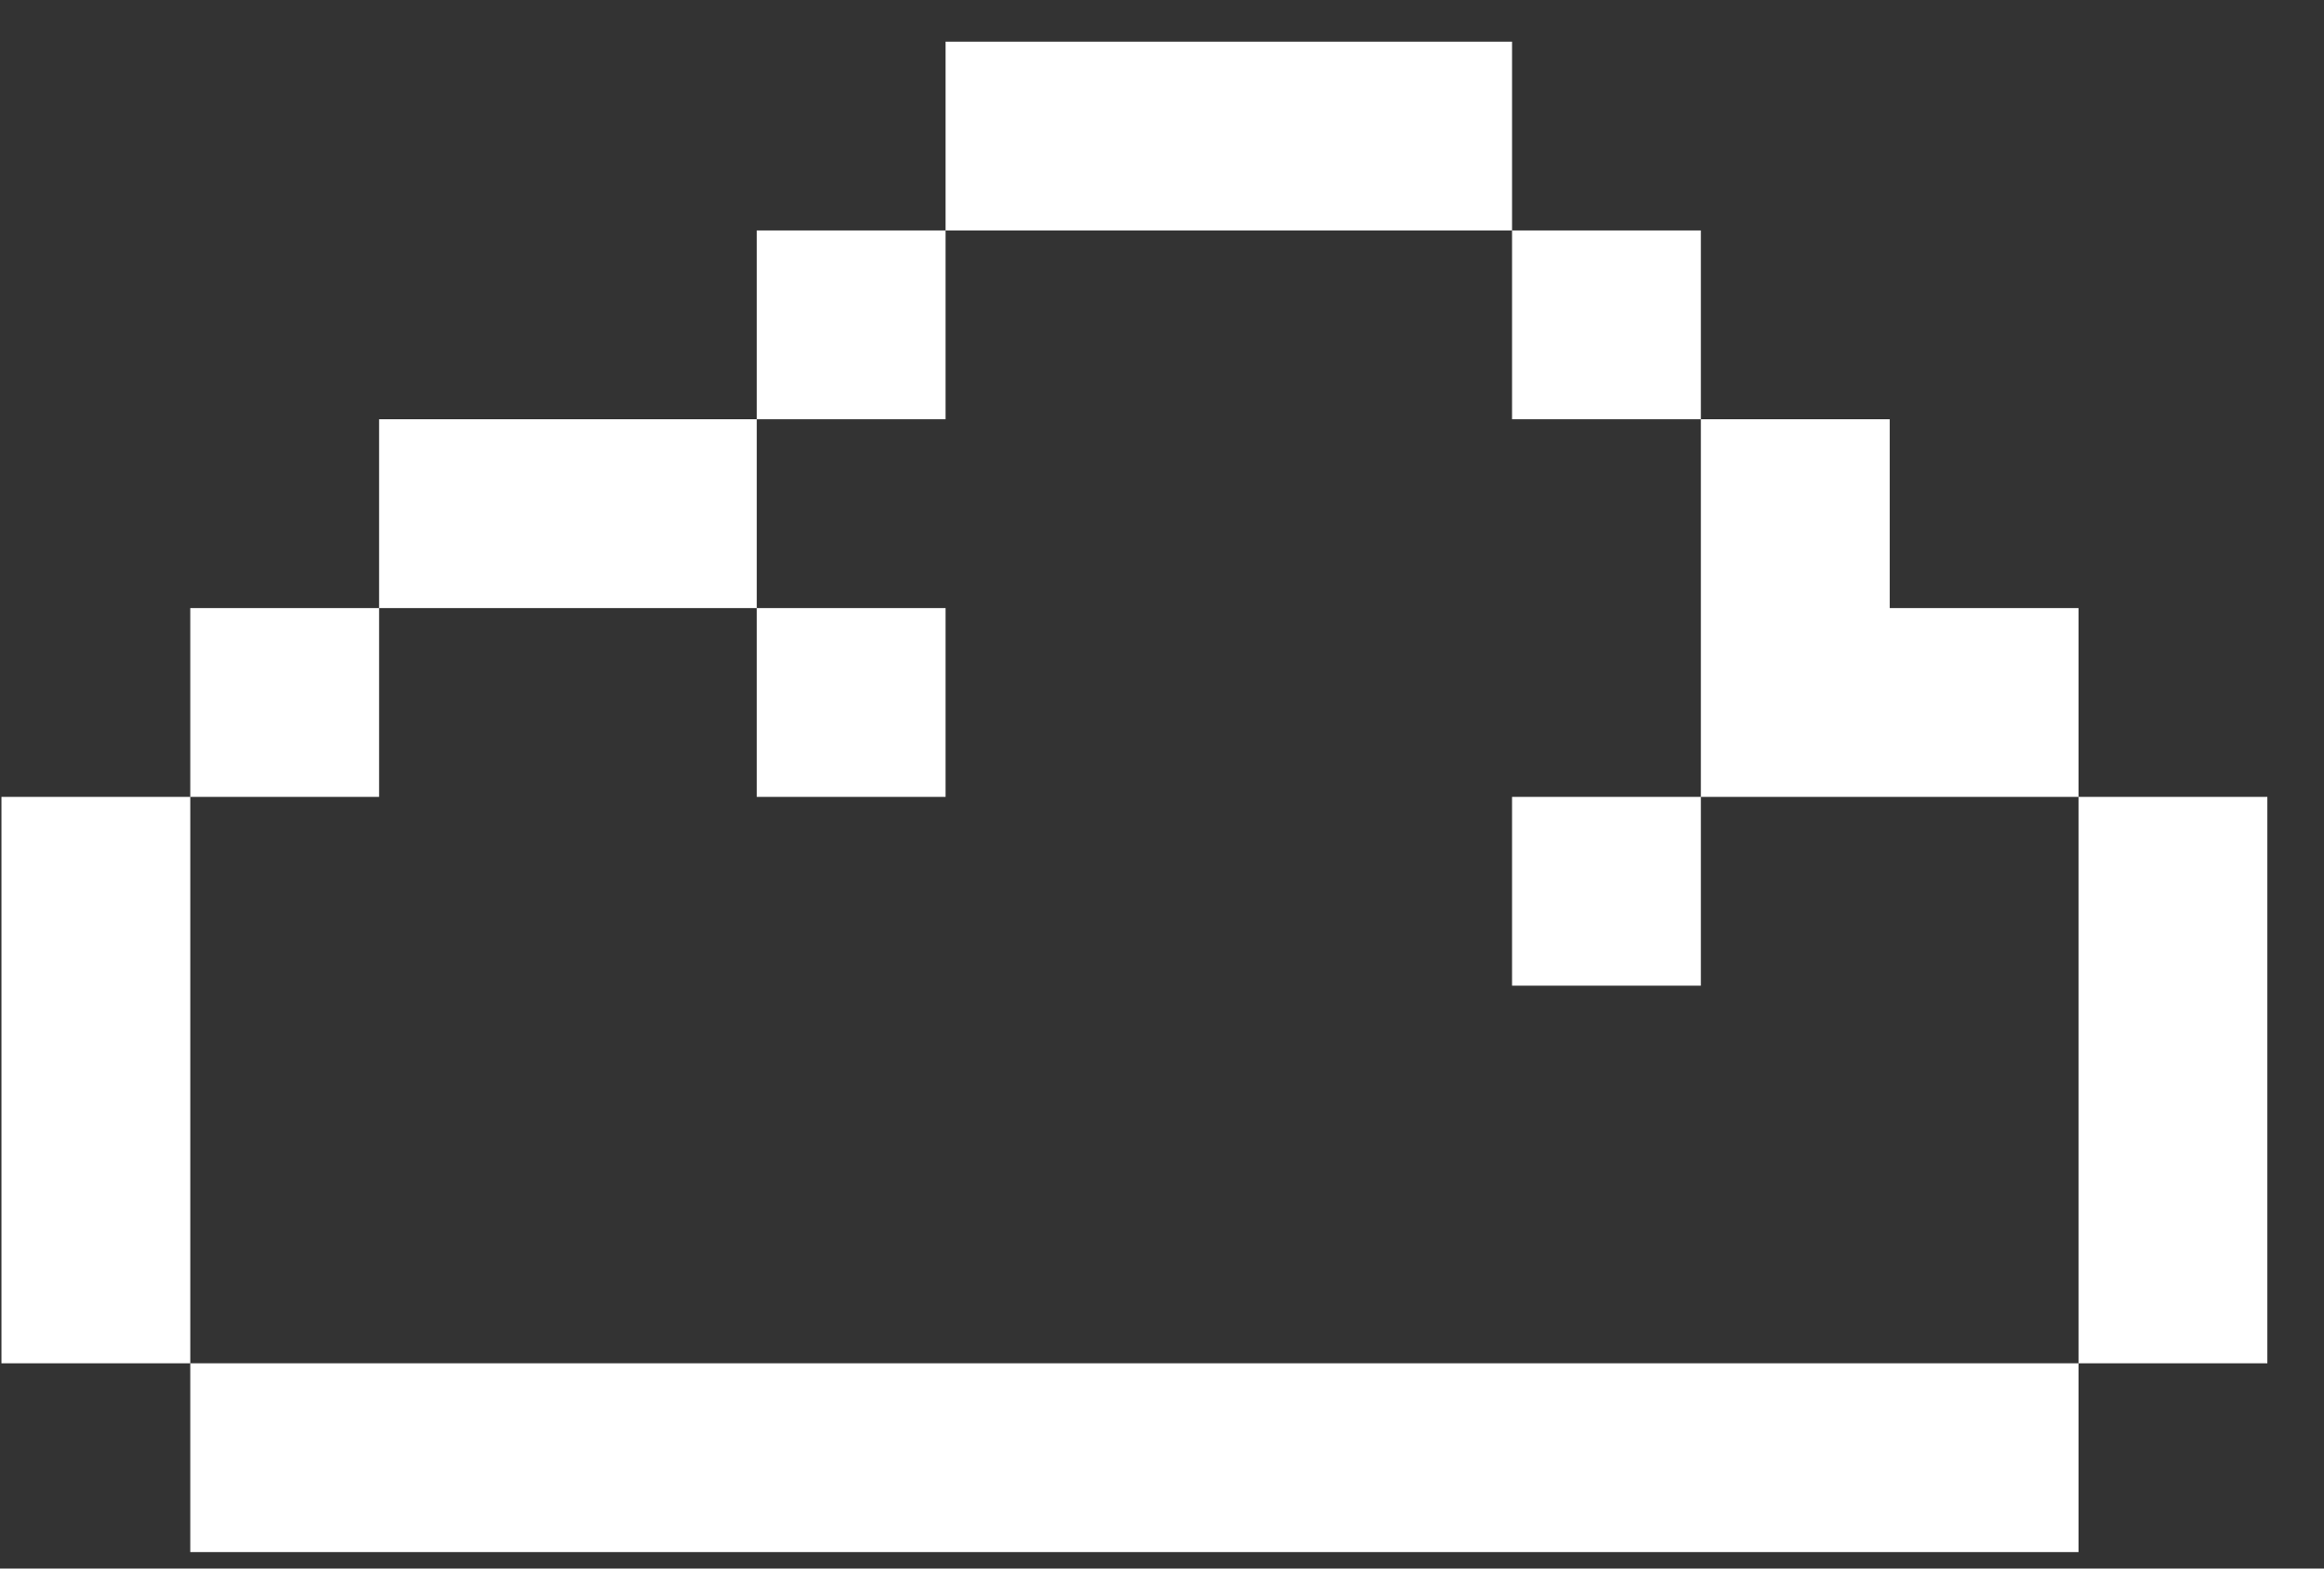
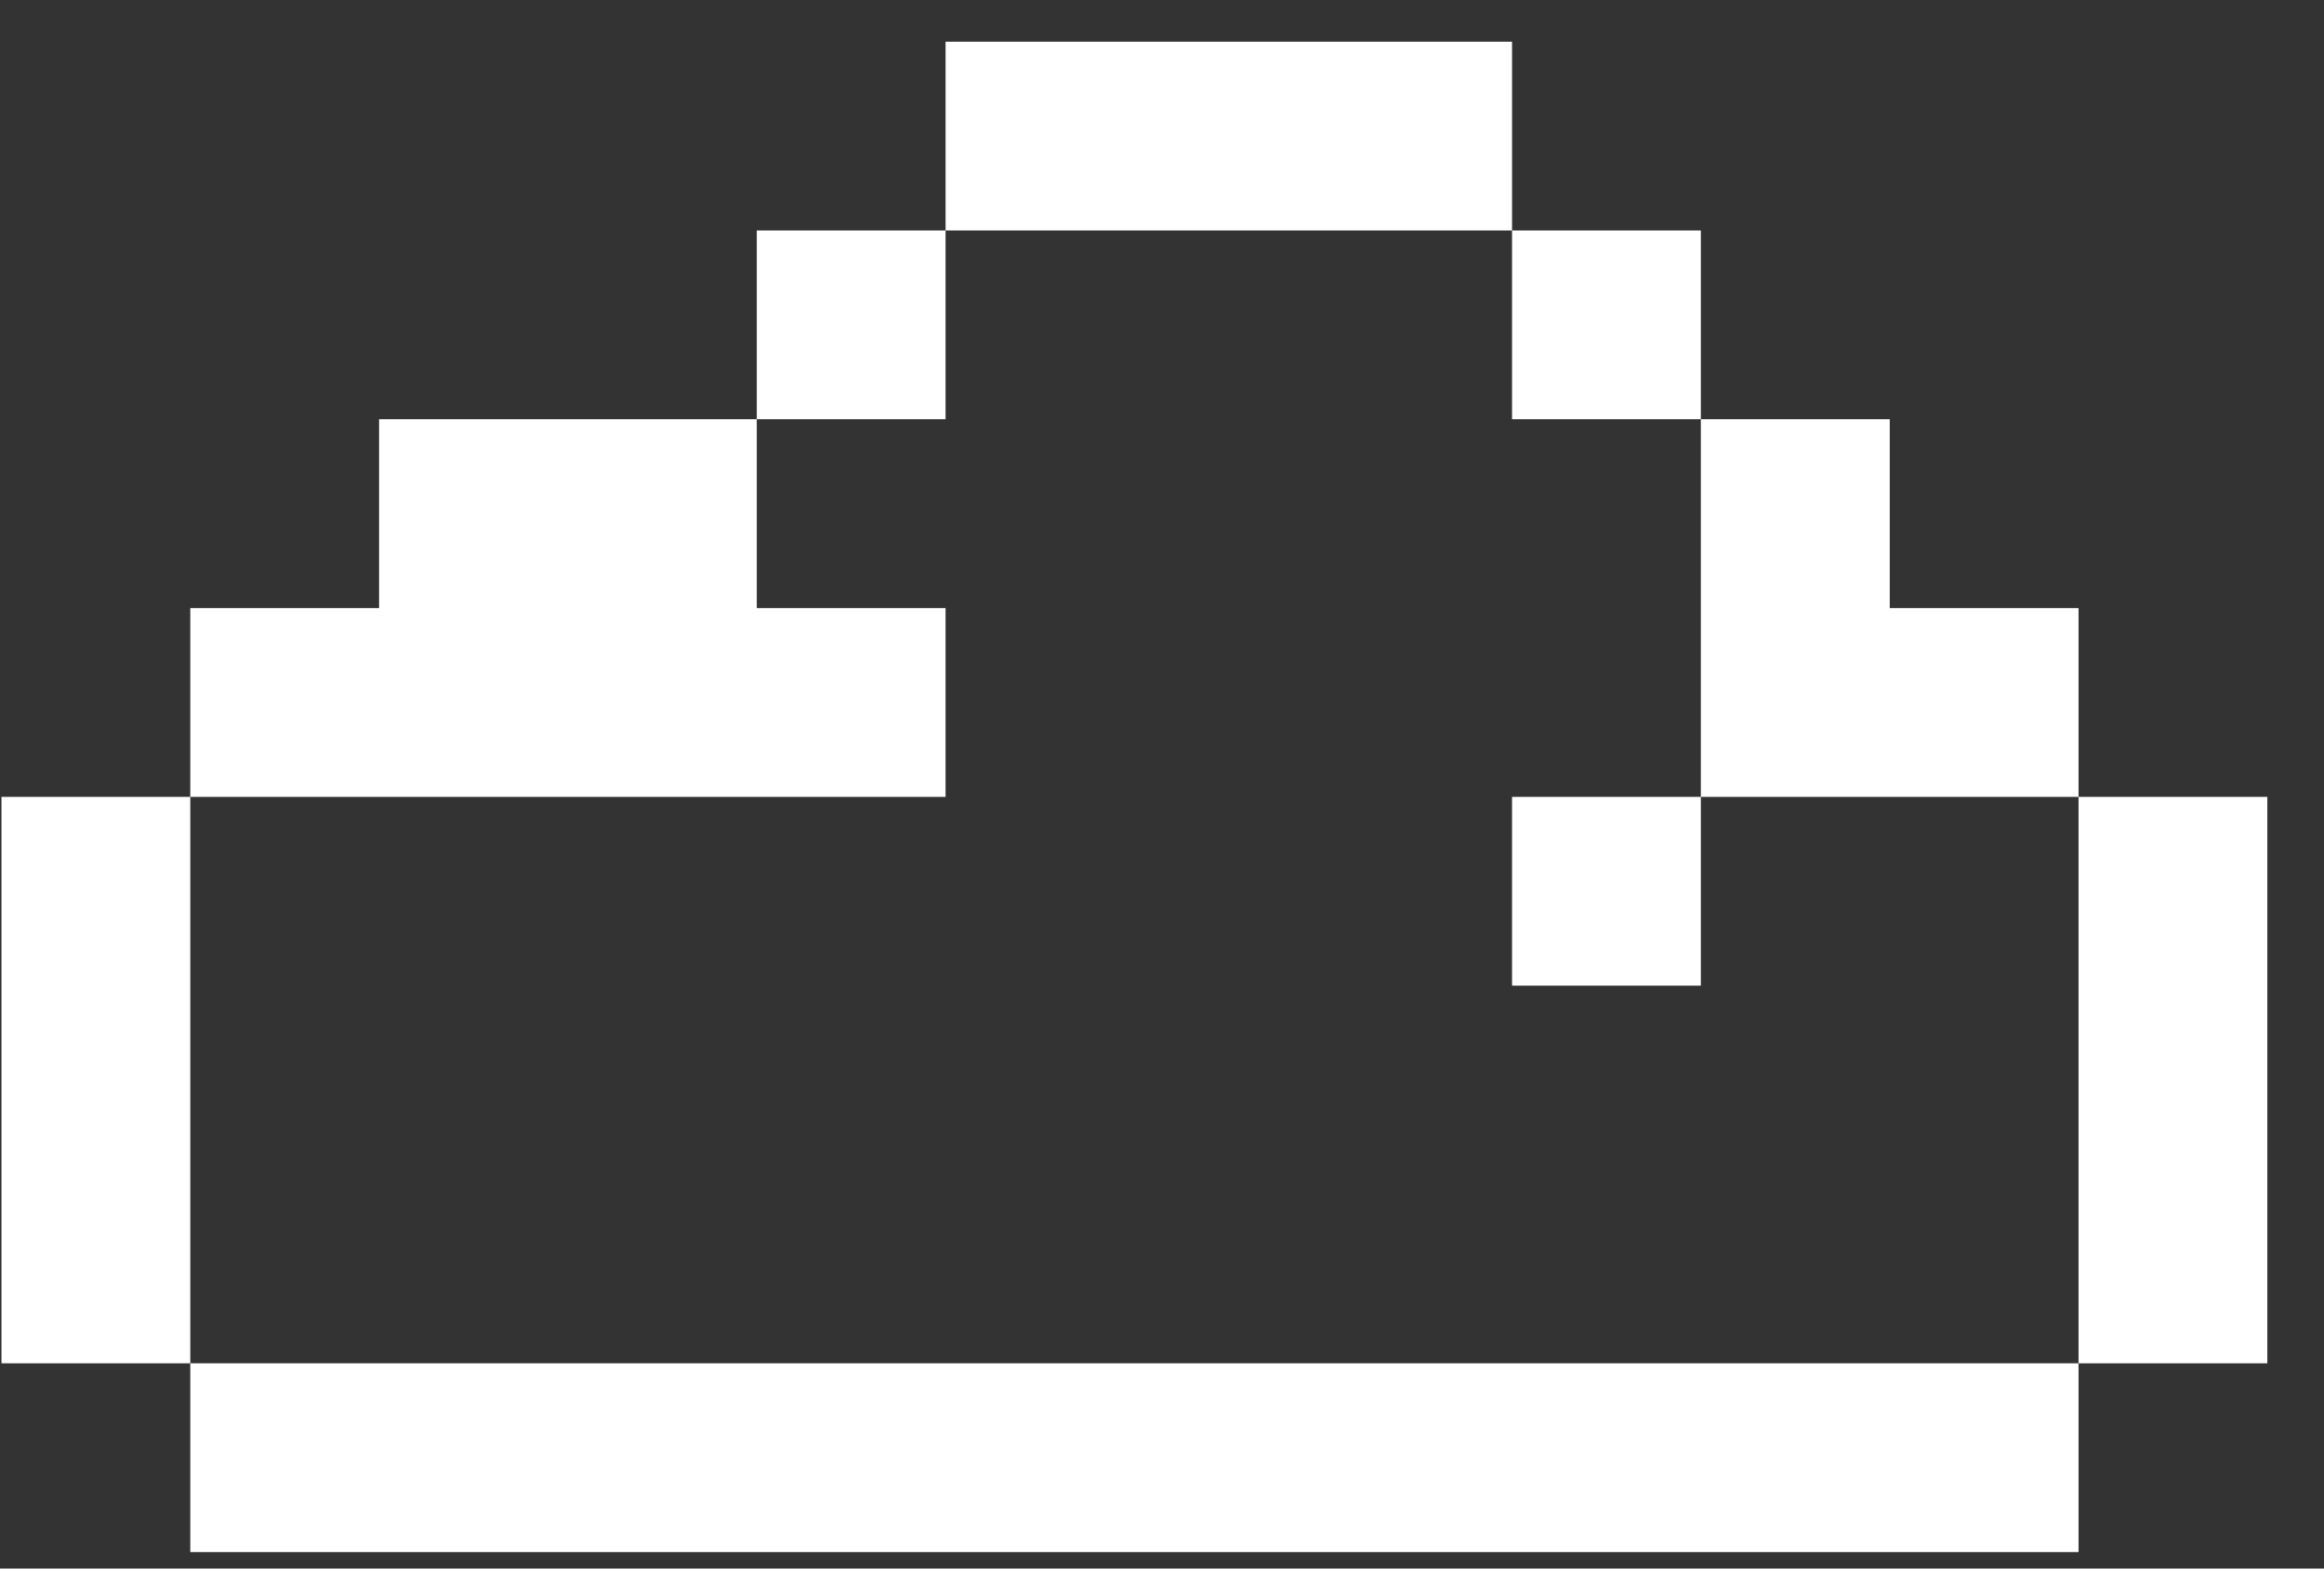
<svg xmlns="http://www.w3.org/2000/svg" width="40" height="27" viewBox="0 0 40 27" fill="none">
  <rect x="0" y="0" width="40" height="27" fill="#333333" stroke="none" />
-   <path d="M26.025 0.717H16.275V3.967H13.025V7.217H6.525V10.467H3.275V13.717H0.025V23.467H3.275V26.717H35.775V23.467H39.025V13.717H35.775V10.467H32.525V7.217H29.275V3.967H26.025V0.717ZM29.275 13.717H35.775V23.467H3.275V13.717H6.525V10.467H13.025V13.717H16.275V10.467H13.025V7.217H16.275V3.967H26.025V7.217H29.275V13.717ZM29.275 13.717V16.967H26.025V13.717H29.275Z" fill="white" />
+   <path d="M26.025 0.717H16.275V3.967H13.025V7.217H6.525V10.467H3.275V13.717H0.025V23.467H3.275V26.717H35.775V23.467H39.025V13.717H35.775V10.467H32.525V7.217H29.275V3.967H26.025V0.717ZM29.275 13.717H35.775V23.467H3.275V13.717H6.525H13.025V13.717H16.275V10.467H13.025V7.217H16.275V3.967H26.025V7.217H29.275V13.717ZM29.275 13.717V16.967H26.025V13.717H29.275Z" fill="white" />
</svg>